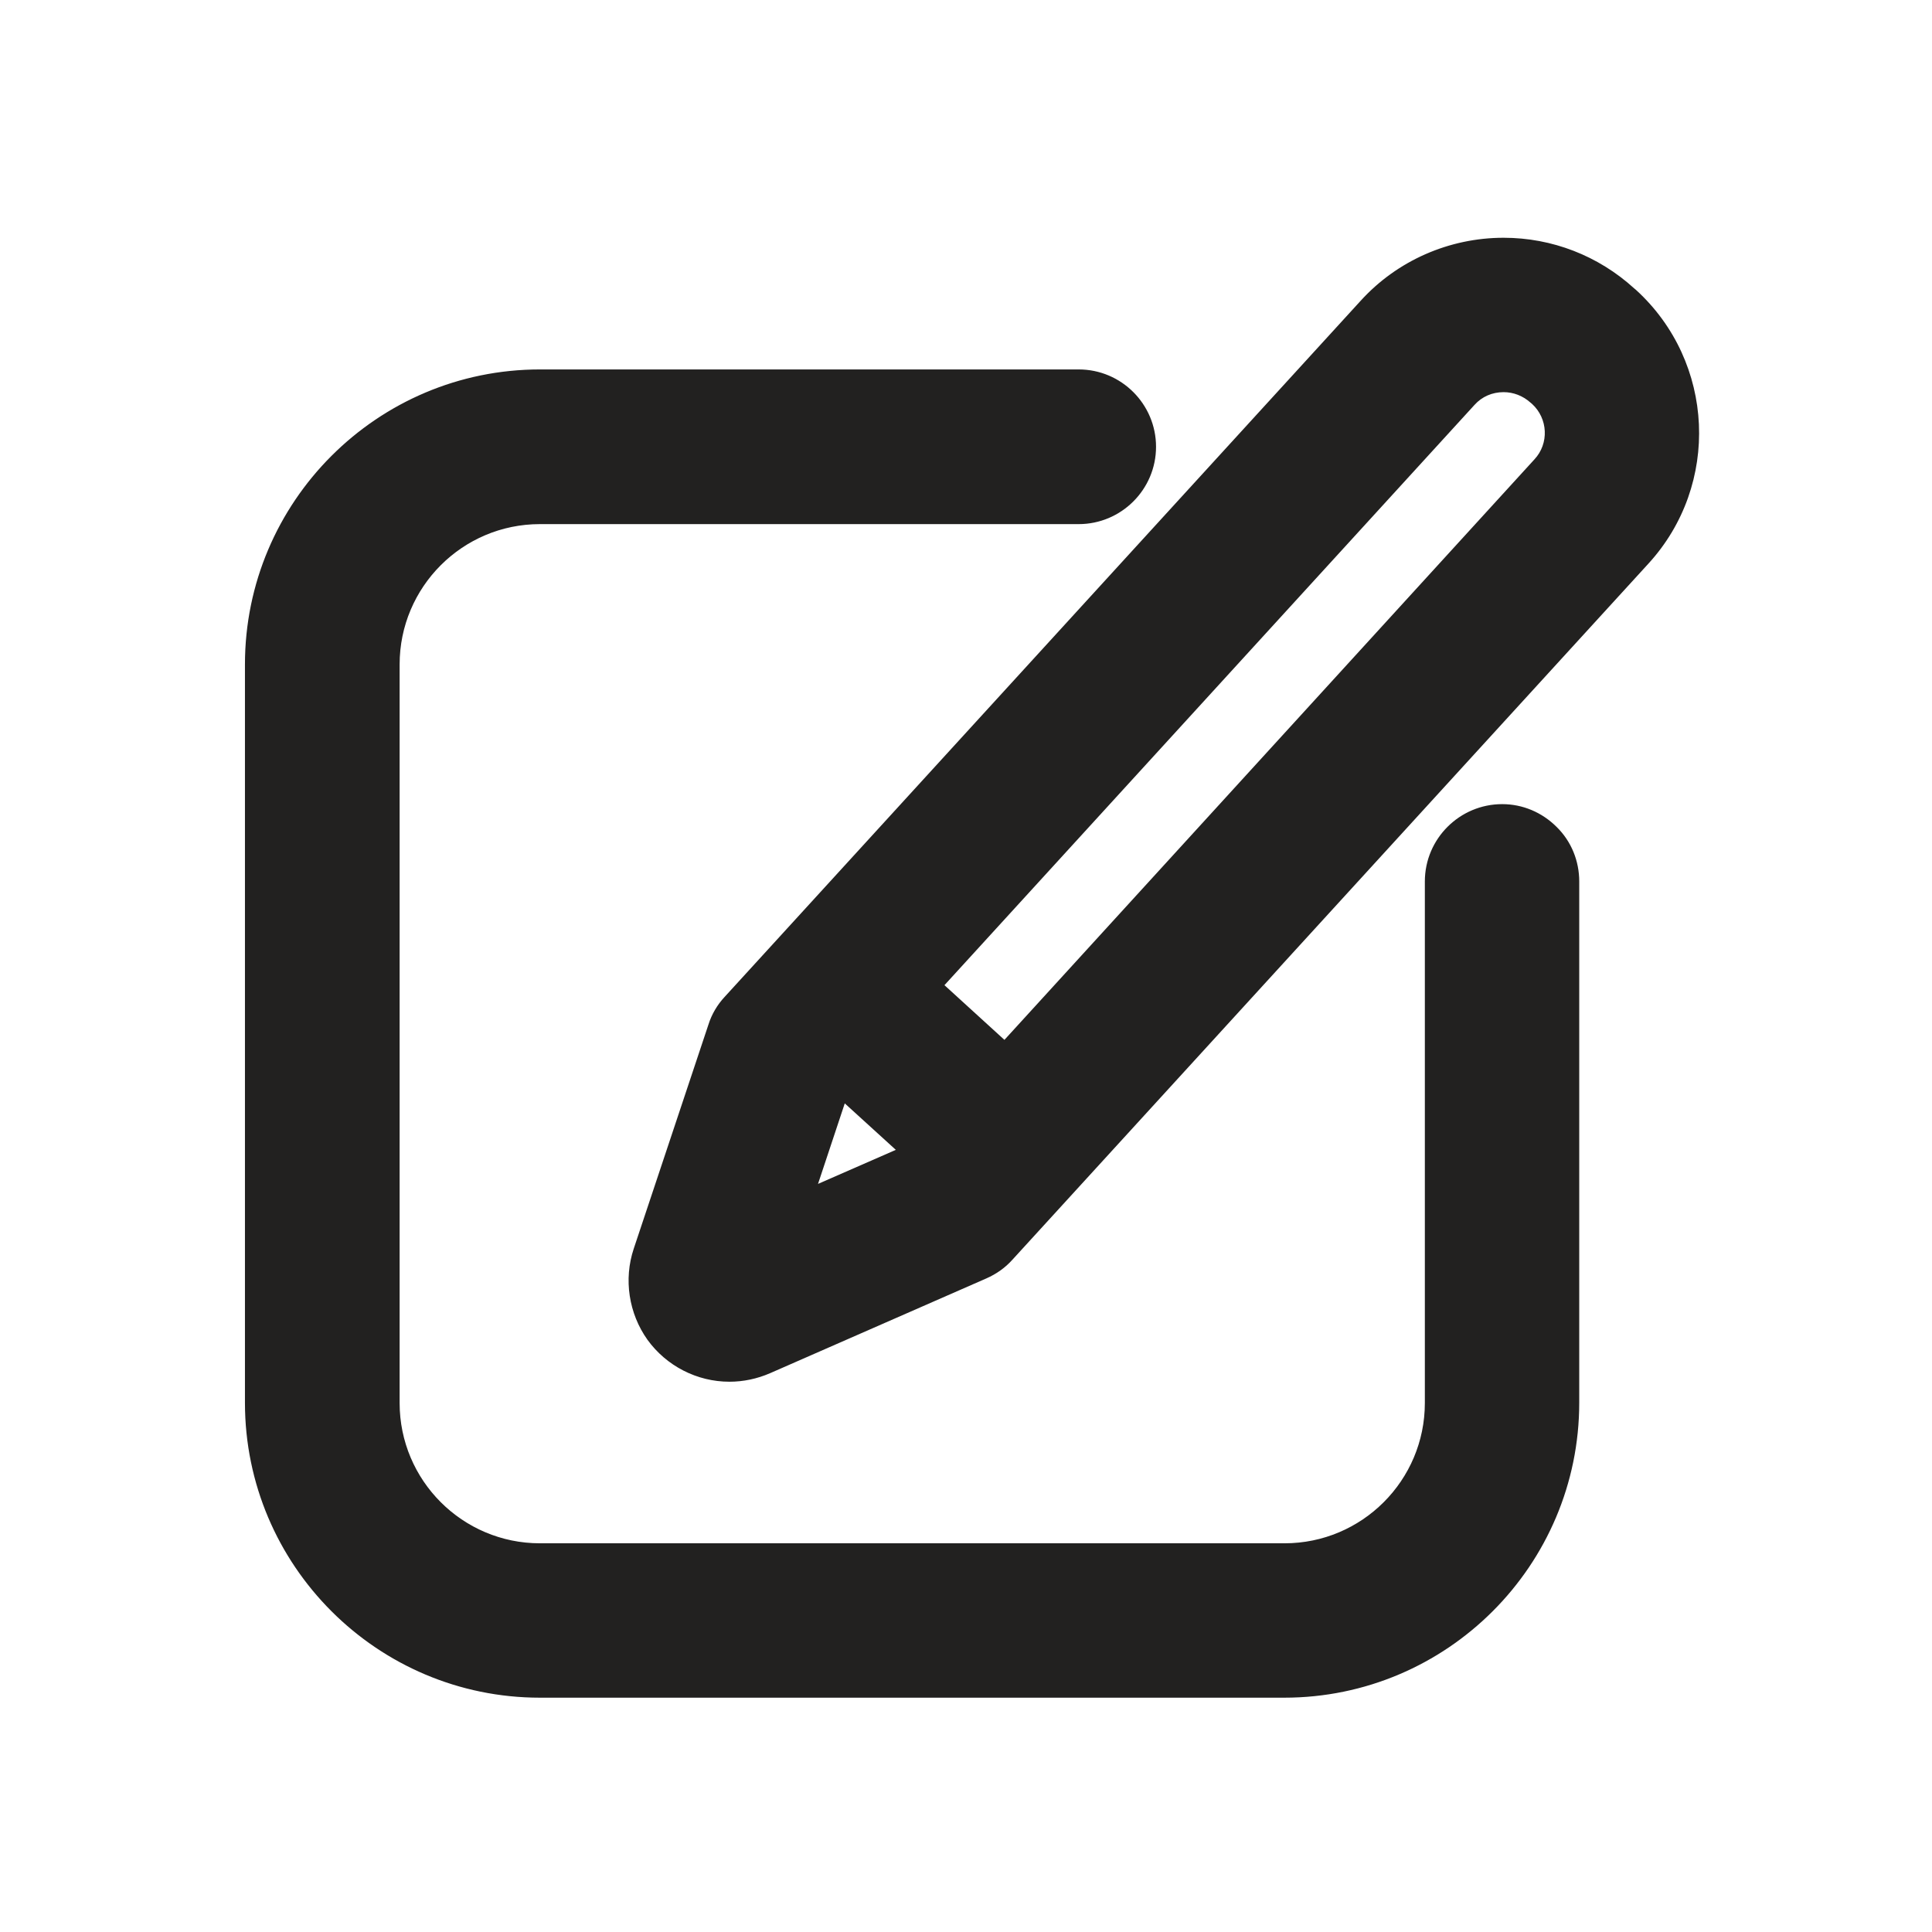
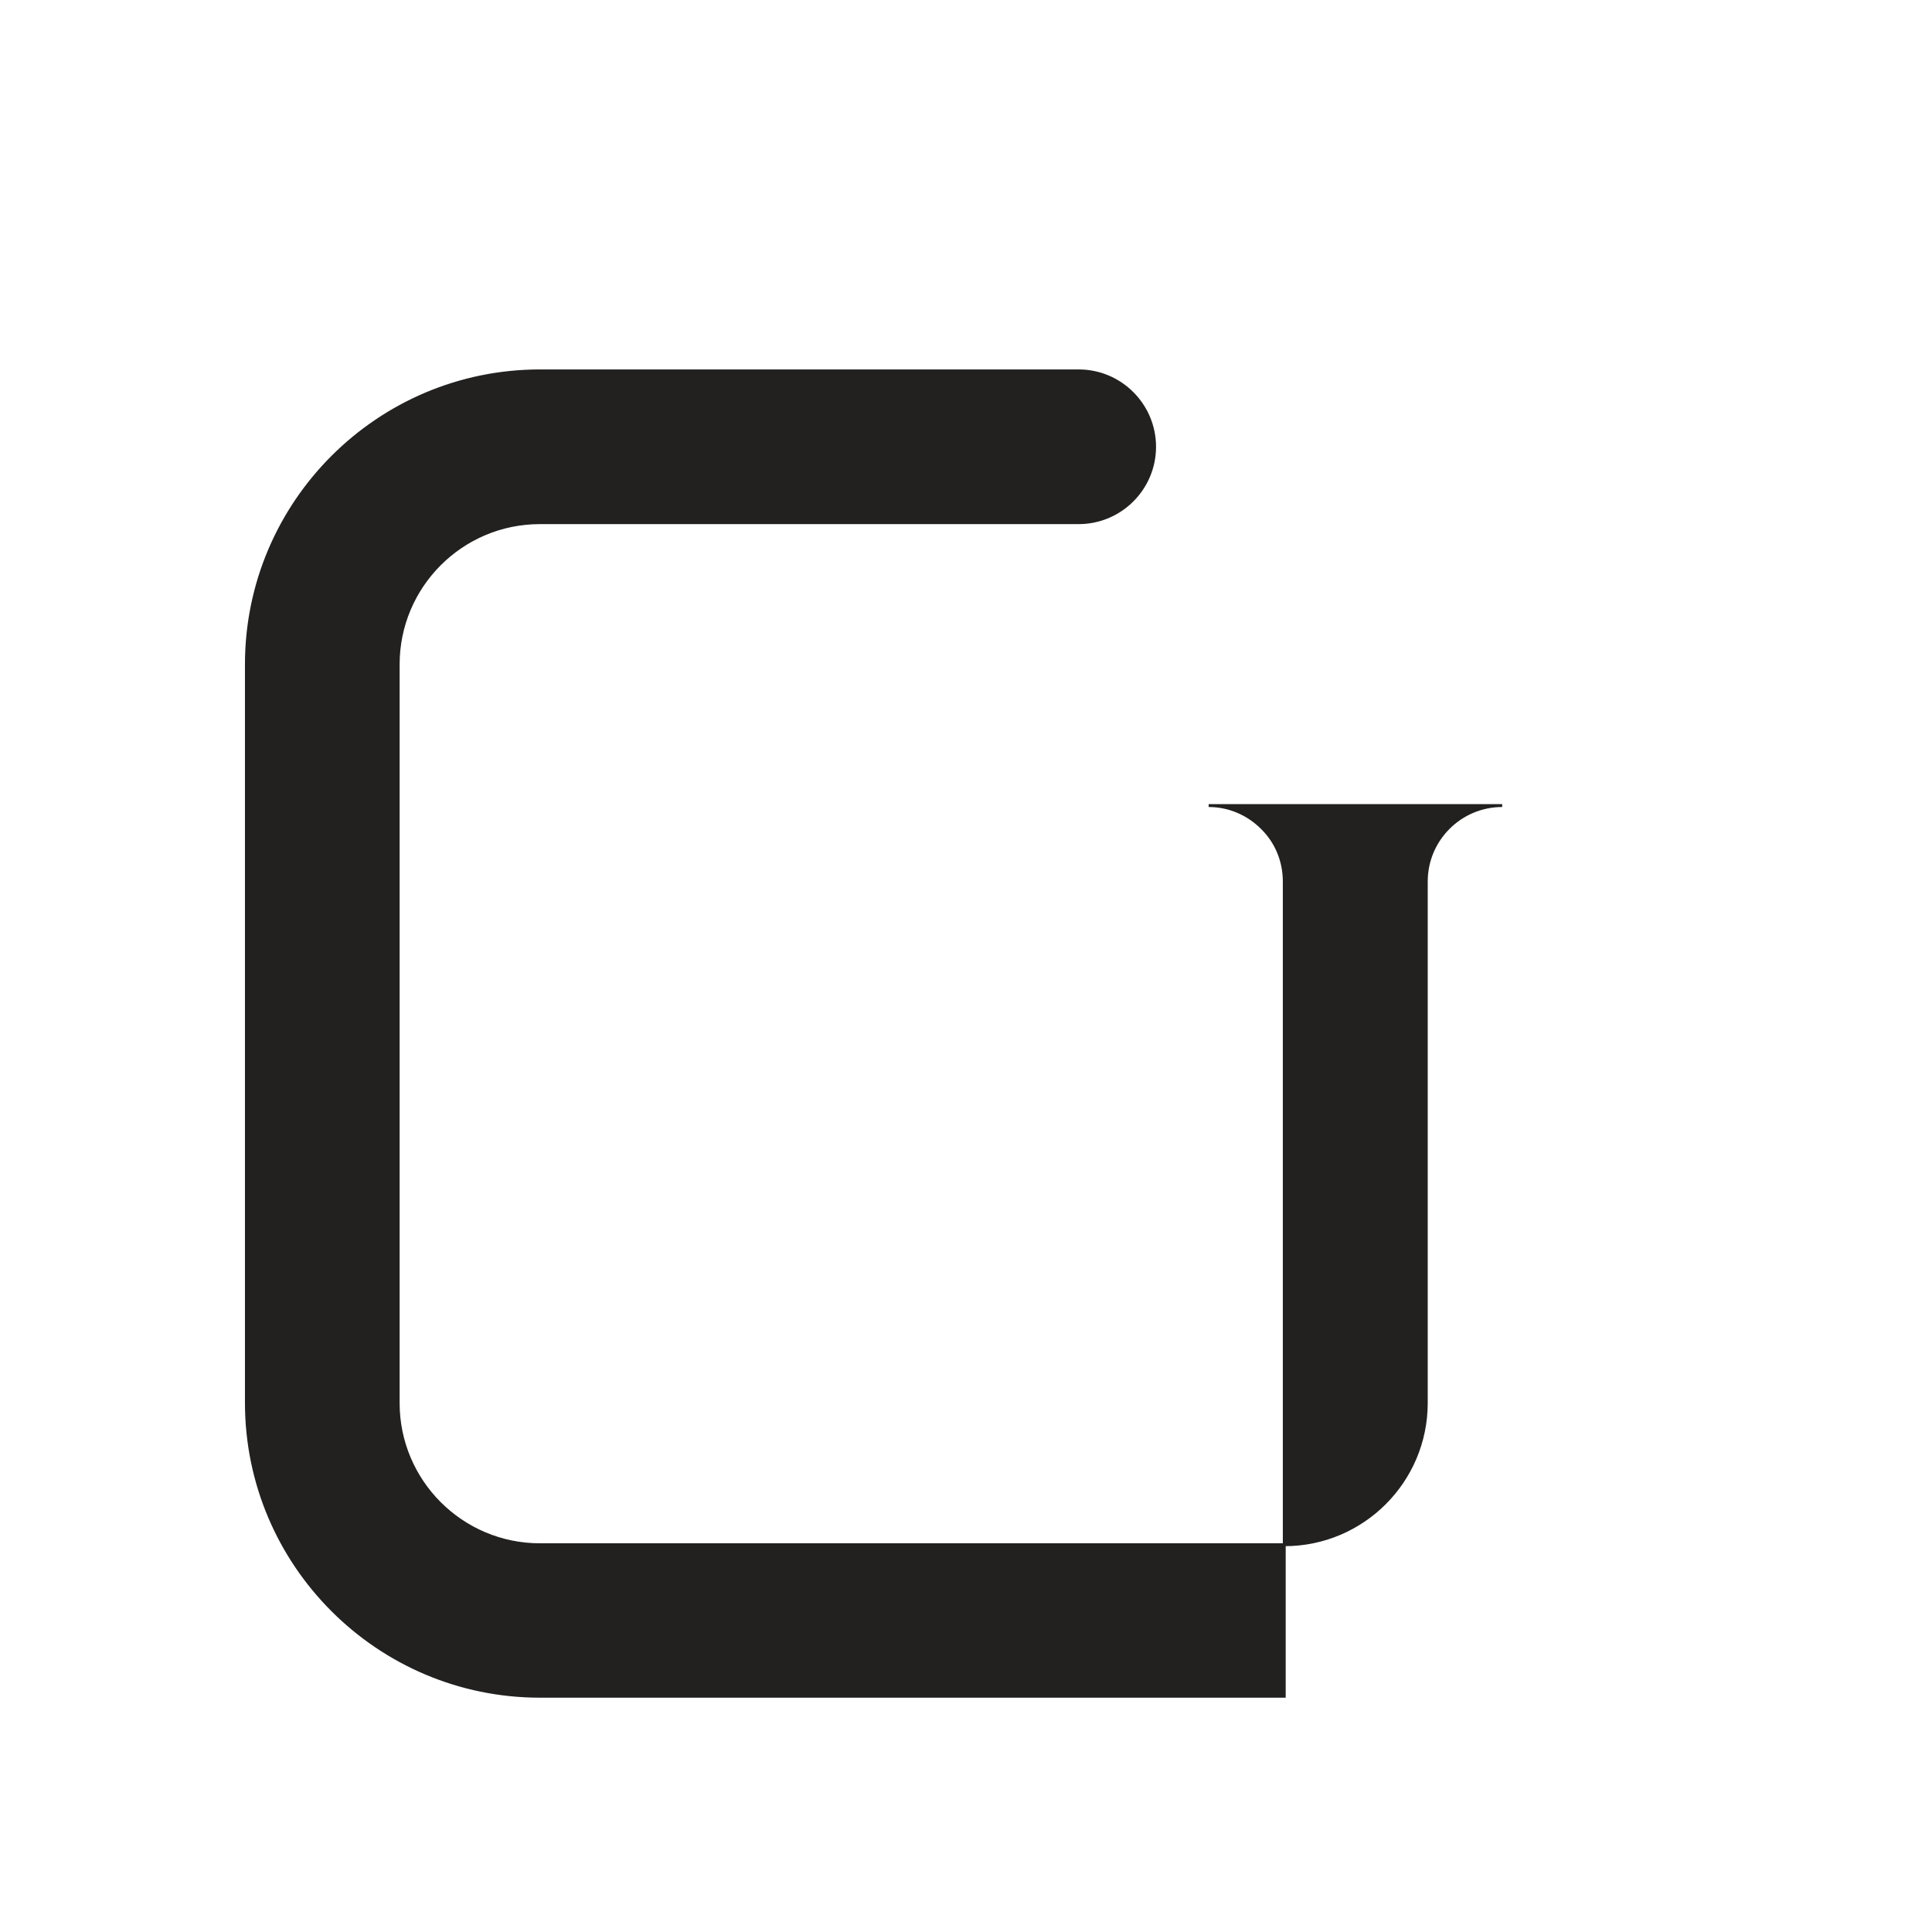
<svg xmlns="http://www.w3.org/2000/svg" viewBox="0 0 672 672" fill="currentcolor" stroke="currentcolor" width="70" height="70" class="mb-2">
  <g stroke="#222120" fill="#222120">
-     <path d="M568.7 101.2l-.6-.5c-12.4-11.3-28.4-17.5-45.1-17.5-18.8 0-36.8 7.9-49.4 21.8L252.4 347.1c-2.5 2.7-4.4 5.9-5.5 9.4l-26 78c-3.5 10.5-1.7 22.2 4.7 31.2 6.5 9 17 14.4 28.1 14.4 4.8 0 9.5-1 13.9-2.9l75.3-33c3.4-1.5 6.4-3.6 8.9-6.4L573 195.7c24.9-27.2 23-69.6-4.3-94.5zM312.5 400.1l-28.8 12.6 9.9-29.8 18.9 17.2zm221.6-240L349.4 362.4l-21.6-19.7 184.7-202.2c2.7-3 6.4-4.6 10.5-4.6 3.5 0 6.9 1.3 9.6 3.7l.6.5c5.8 5.3 6.2 14.3.9 20z" stroke="#222120" fill="#222120" />
-     <path d="M522.5 280.2c-14.5 0-26.4 11.8-26.4 26.4V488c0 27.2-22.1 49.3-49.3 49.3h-259c-27.2 0-49.3-22.1-49.3-49.3V231.1c0-27.2 22.1-49.3 49.3-49.3h187.4c14.5 0 26.4-11.8 26.4-26.4 0-14.5-11.8-26.4-26.4-26.4H187.8c-56.3 0-102.1 45.8-102.1 102.1v256.8c0 56.3 45.8 102.1 102.1 102.1h258.9c56.3 0 102.1-45.8 102.1-102.1V306.6c0-7-2.7-13.7-7.7-18.6-5-5-11.6-7.8-18.6-7.8z" stroke="#222120" fill="#222120" />
+     <path d="M522.5 280.2c-14.5 0-26.4 11.8-26.4 26.4V488c0 27.2-22.1 49.3-49.3 49.3h-259c-27.2 0-49.3-22.1-49.3-49.3V231.1c0-27.2 22.1-49.3 49.3-49.3h187.4c14.5 0 26.4-11.8 26.4-26.4 0-14.5-11.8-26.4-26.4-26.4H187.8c-56.3 0-102.1 45.8-102.1 102.1v256.8c0 56.3 45.8 102.1 102.1 102.1h258.9V306.6c0-7-2.7-13.7-7.7-18.6-5-5-11.6-7.8-18.6-7.8z" stroke="#222120" fill="#222120" />
  </g>
</svg>